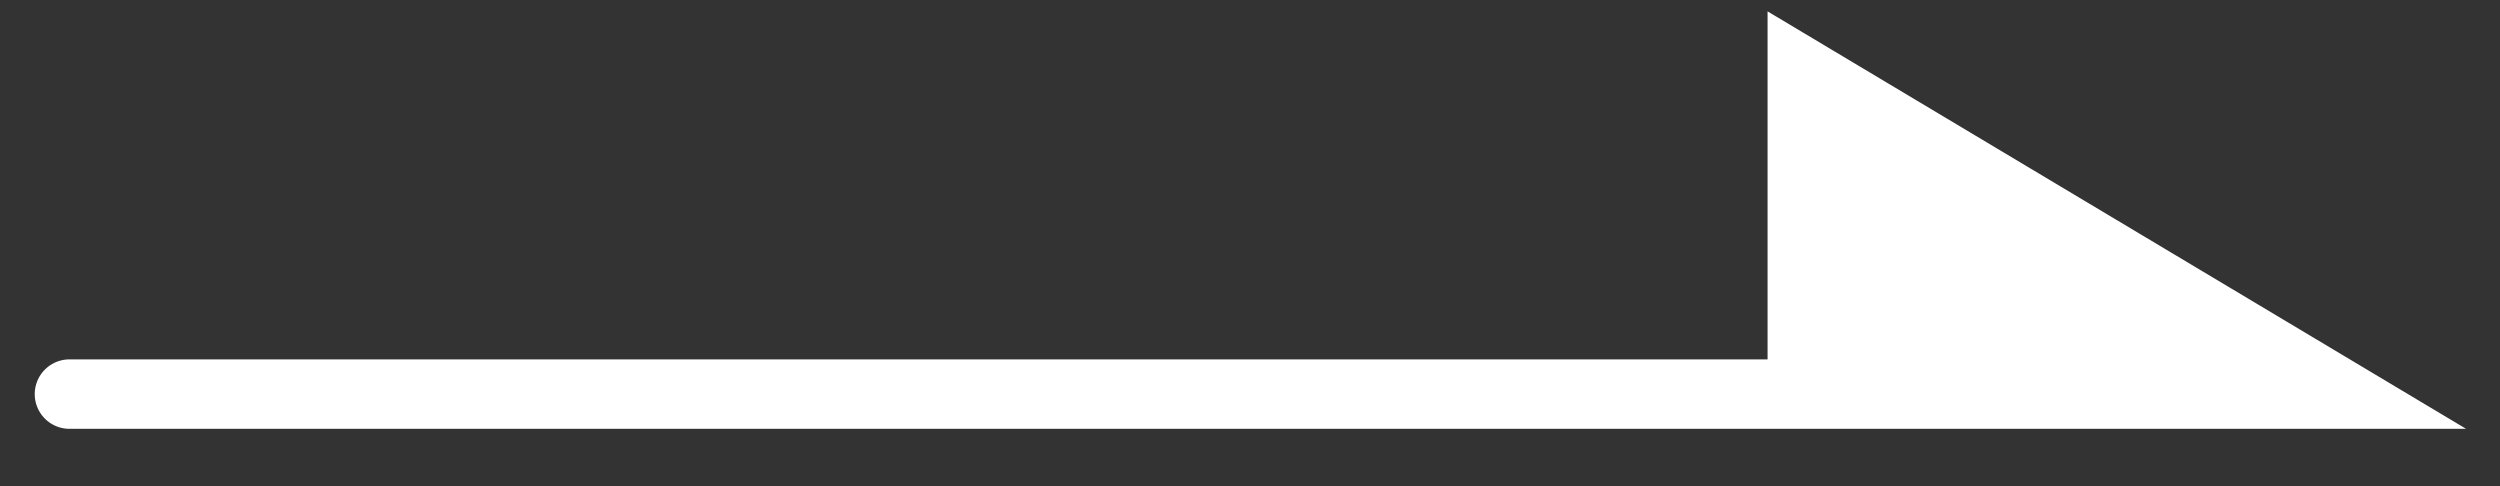
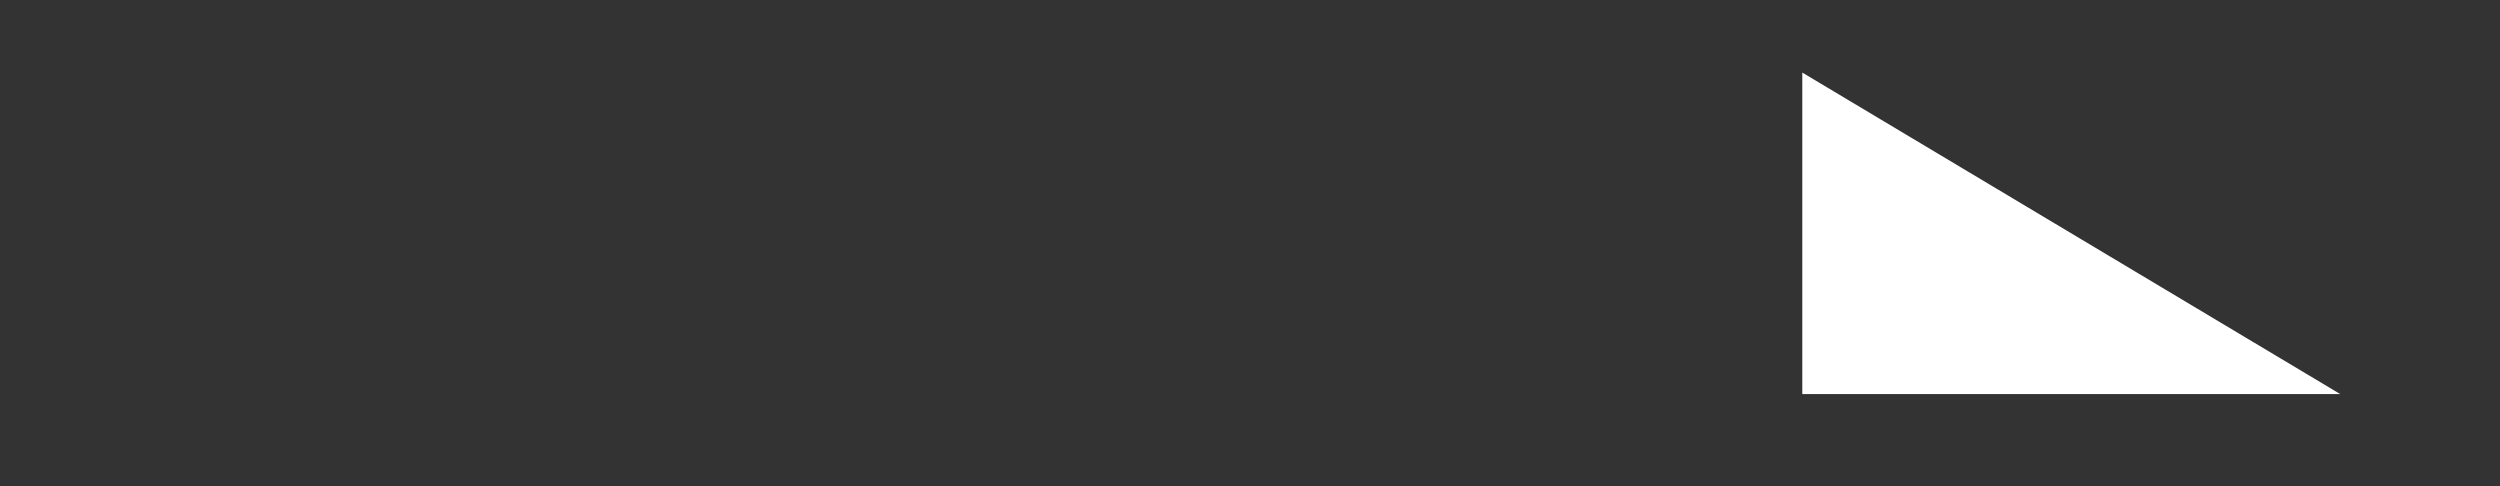
<svg xmlns="http://www.w3.org/2000/svg" width="36" height="7" viewBox="0 0 36 7" fill="none">
  <rect x="0" y="0" width="36" height="7" fill="#333333" stroke="none" />
  <path d="M25.953 1.045L33.7 5.675H25.953V1.045Z" fill="white" />
-   <path d="M1 5.675H25.953M25.953 5.675H33.7L25.953 1.045V5.675Z" stroke="white" stroke-linecap="round" />
</svg>